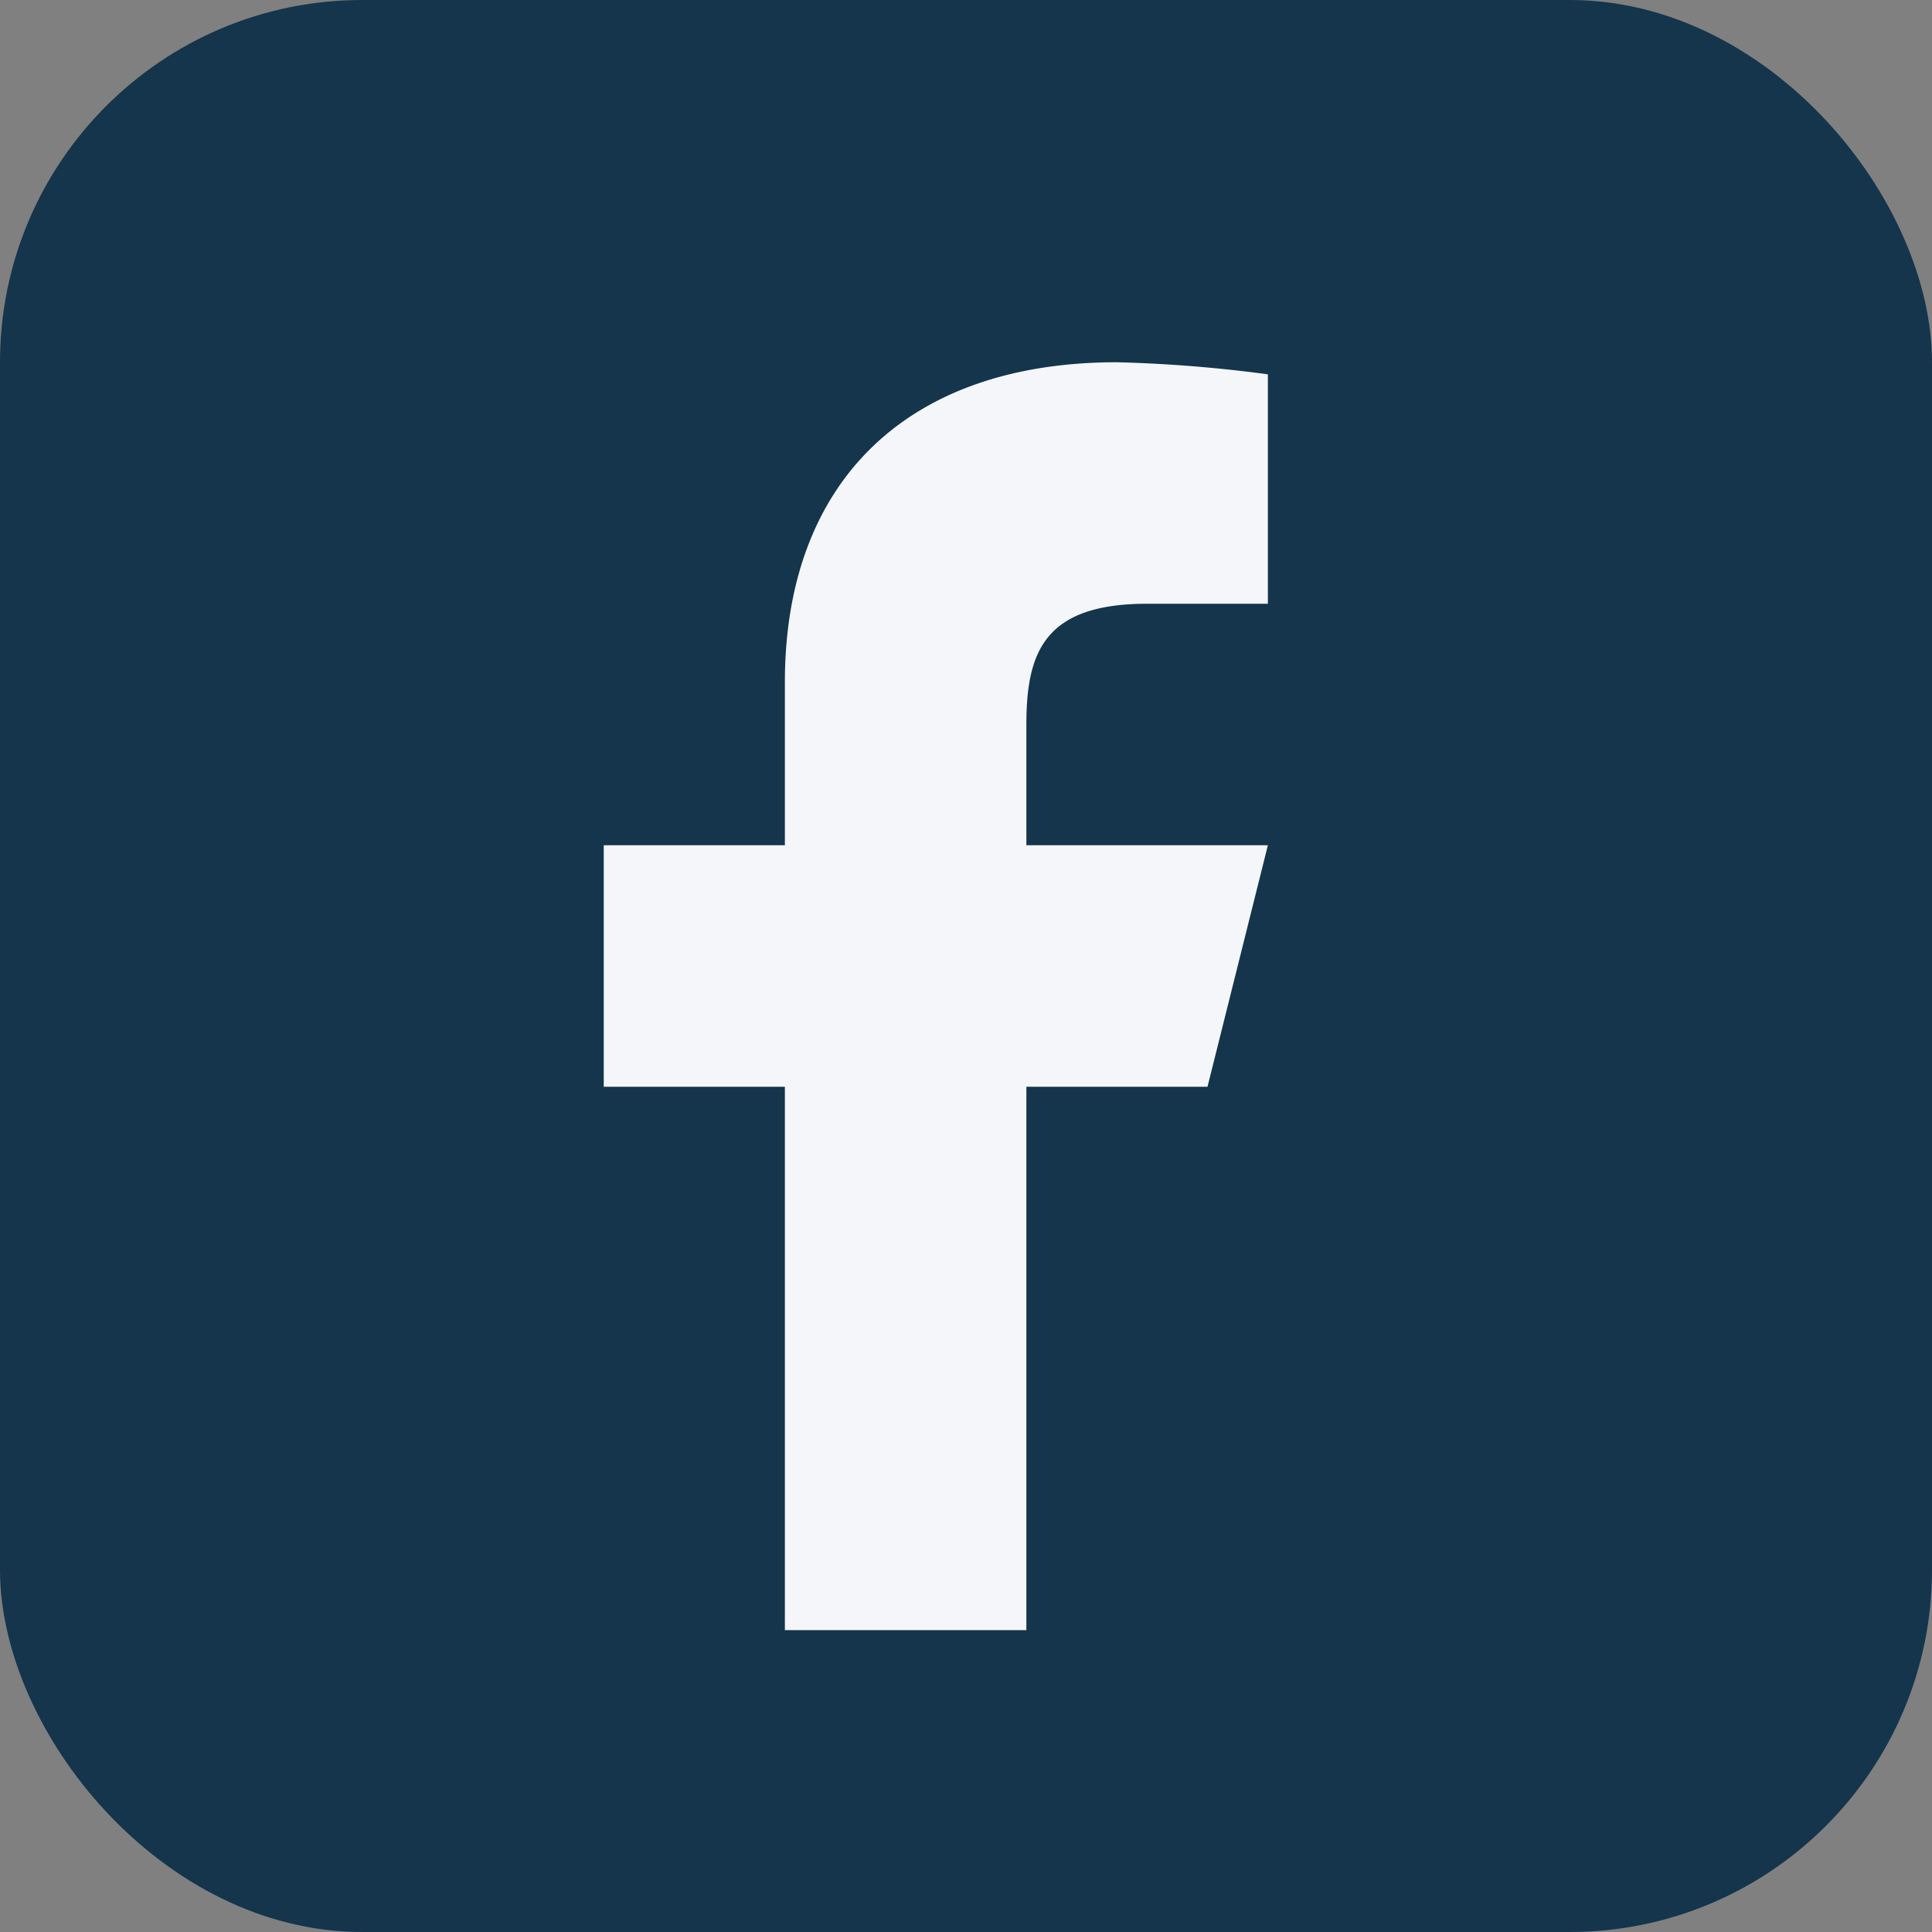
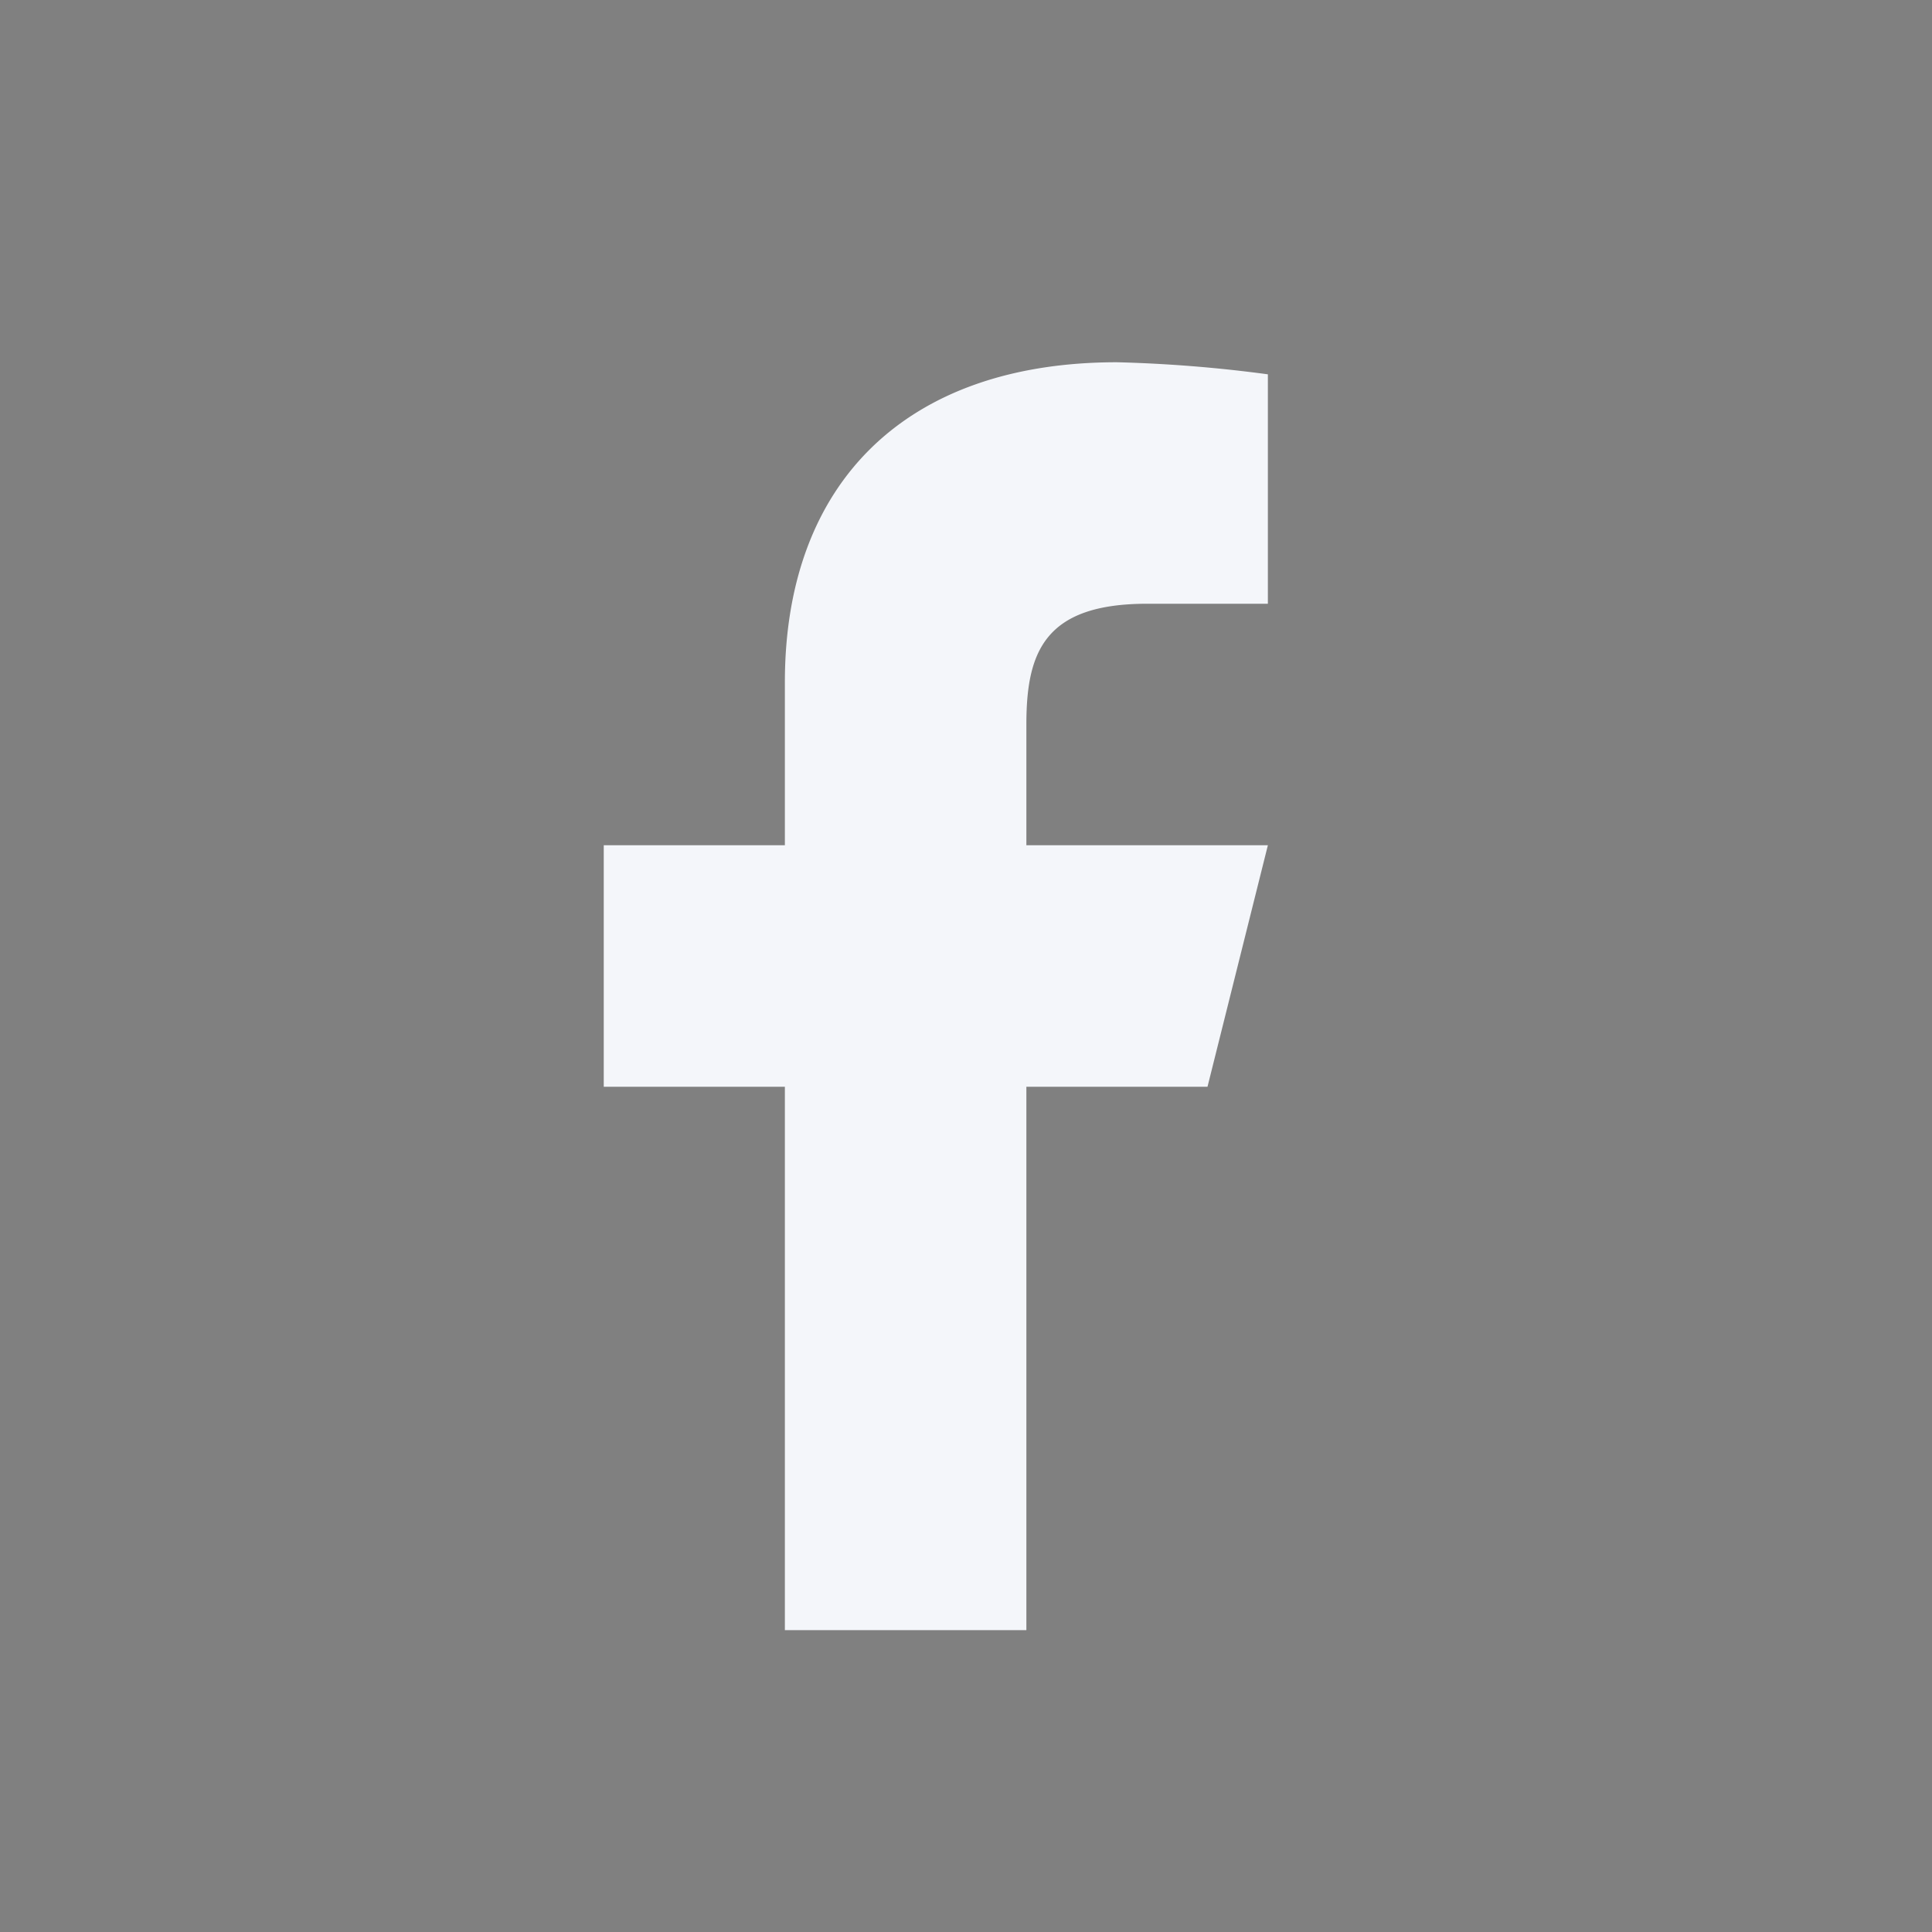
<svg xmlns="http://www.w3.org/2000/svg" width="32" height="32" viewBox="0 0 32 32">
  <rect x="0" y="0" width="32" height="32" fill="#808080" stroke="none" />
-   <rect width="32" height="32" rx="6" fill="#14354c" />
  <path d="M17 27v-9h3l1-4h-4v-2c0-1.2.3-2 2-2h2V6.2A23 23 0 0 0 18.5 6C15 6 13 8 13 11.3V14h-3v4h3v9h4z" fill="#f4f6fa" />
</svg>